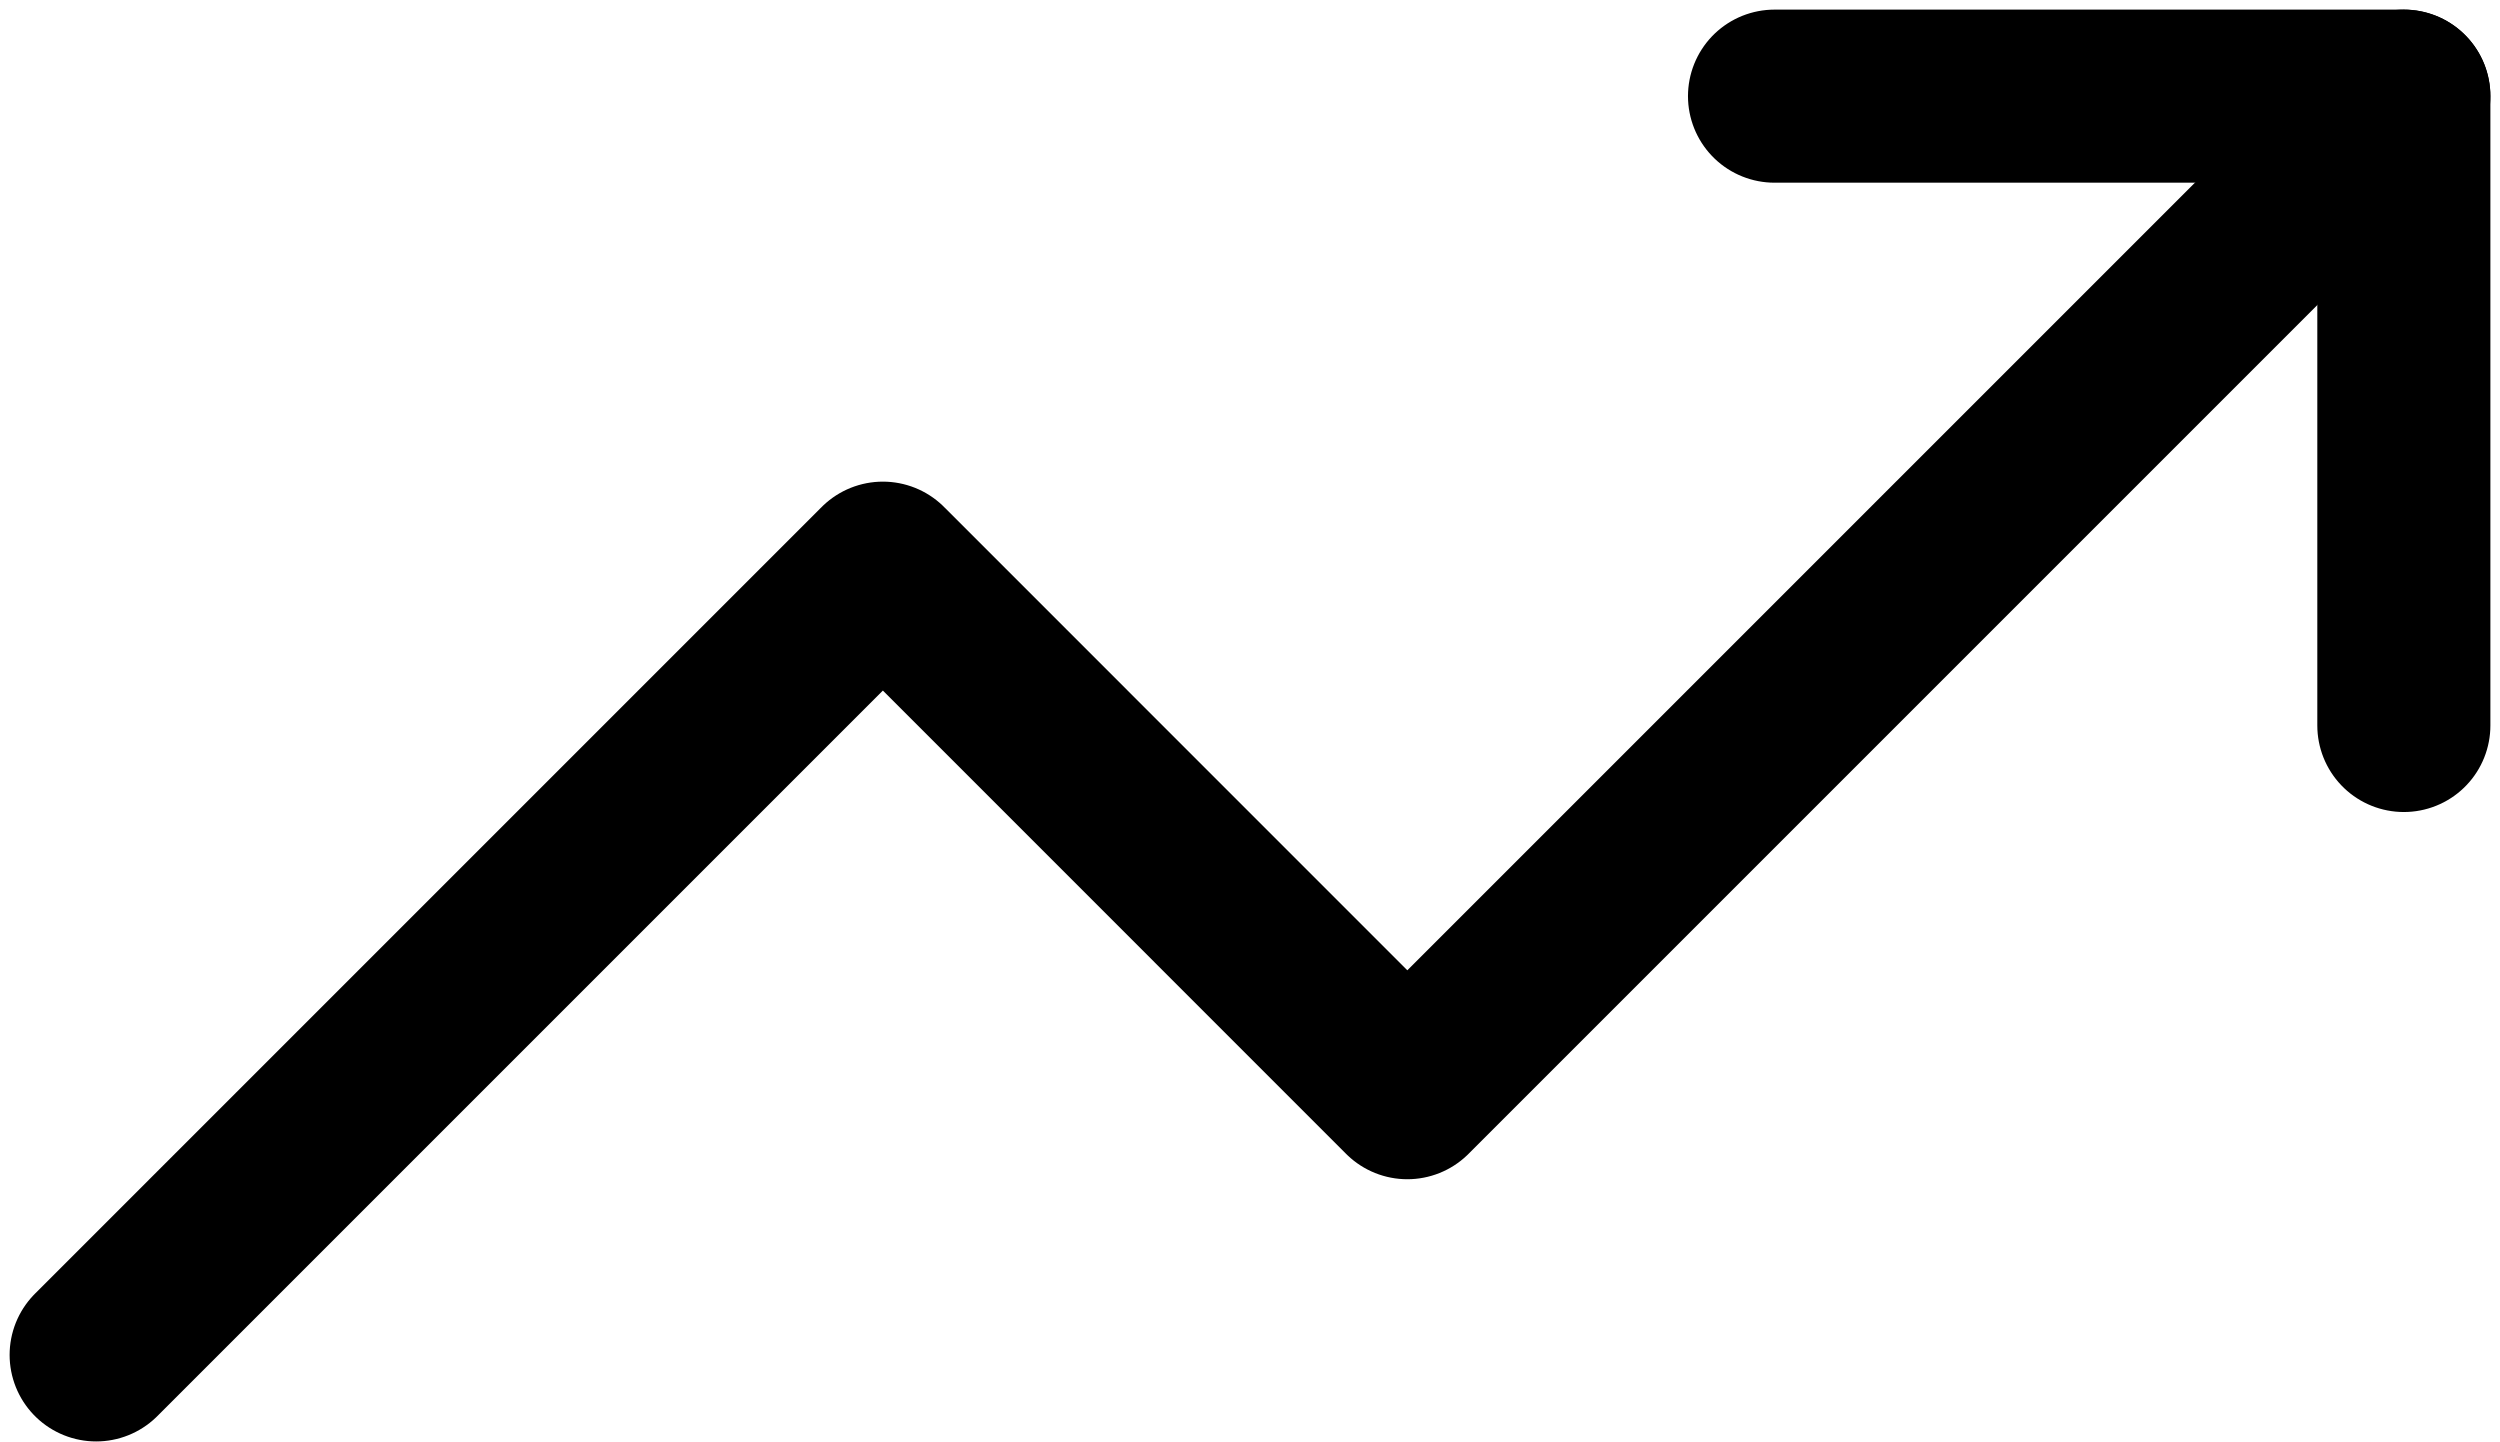
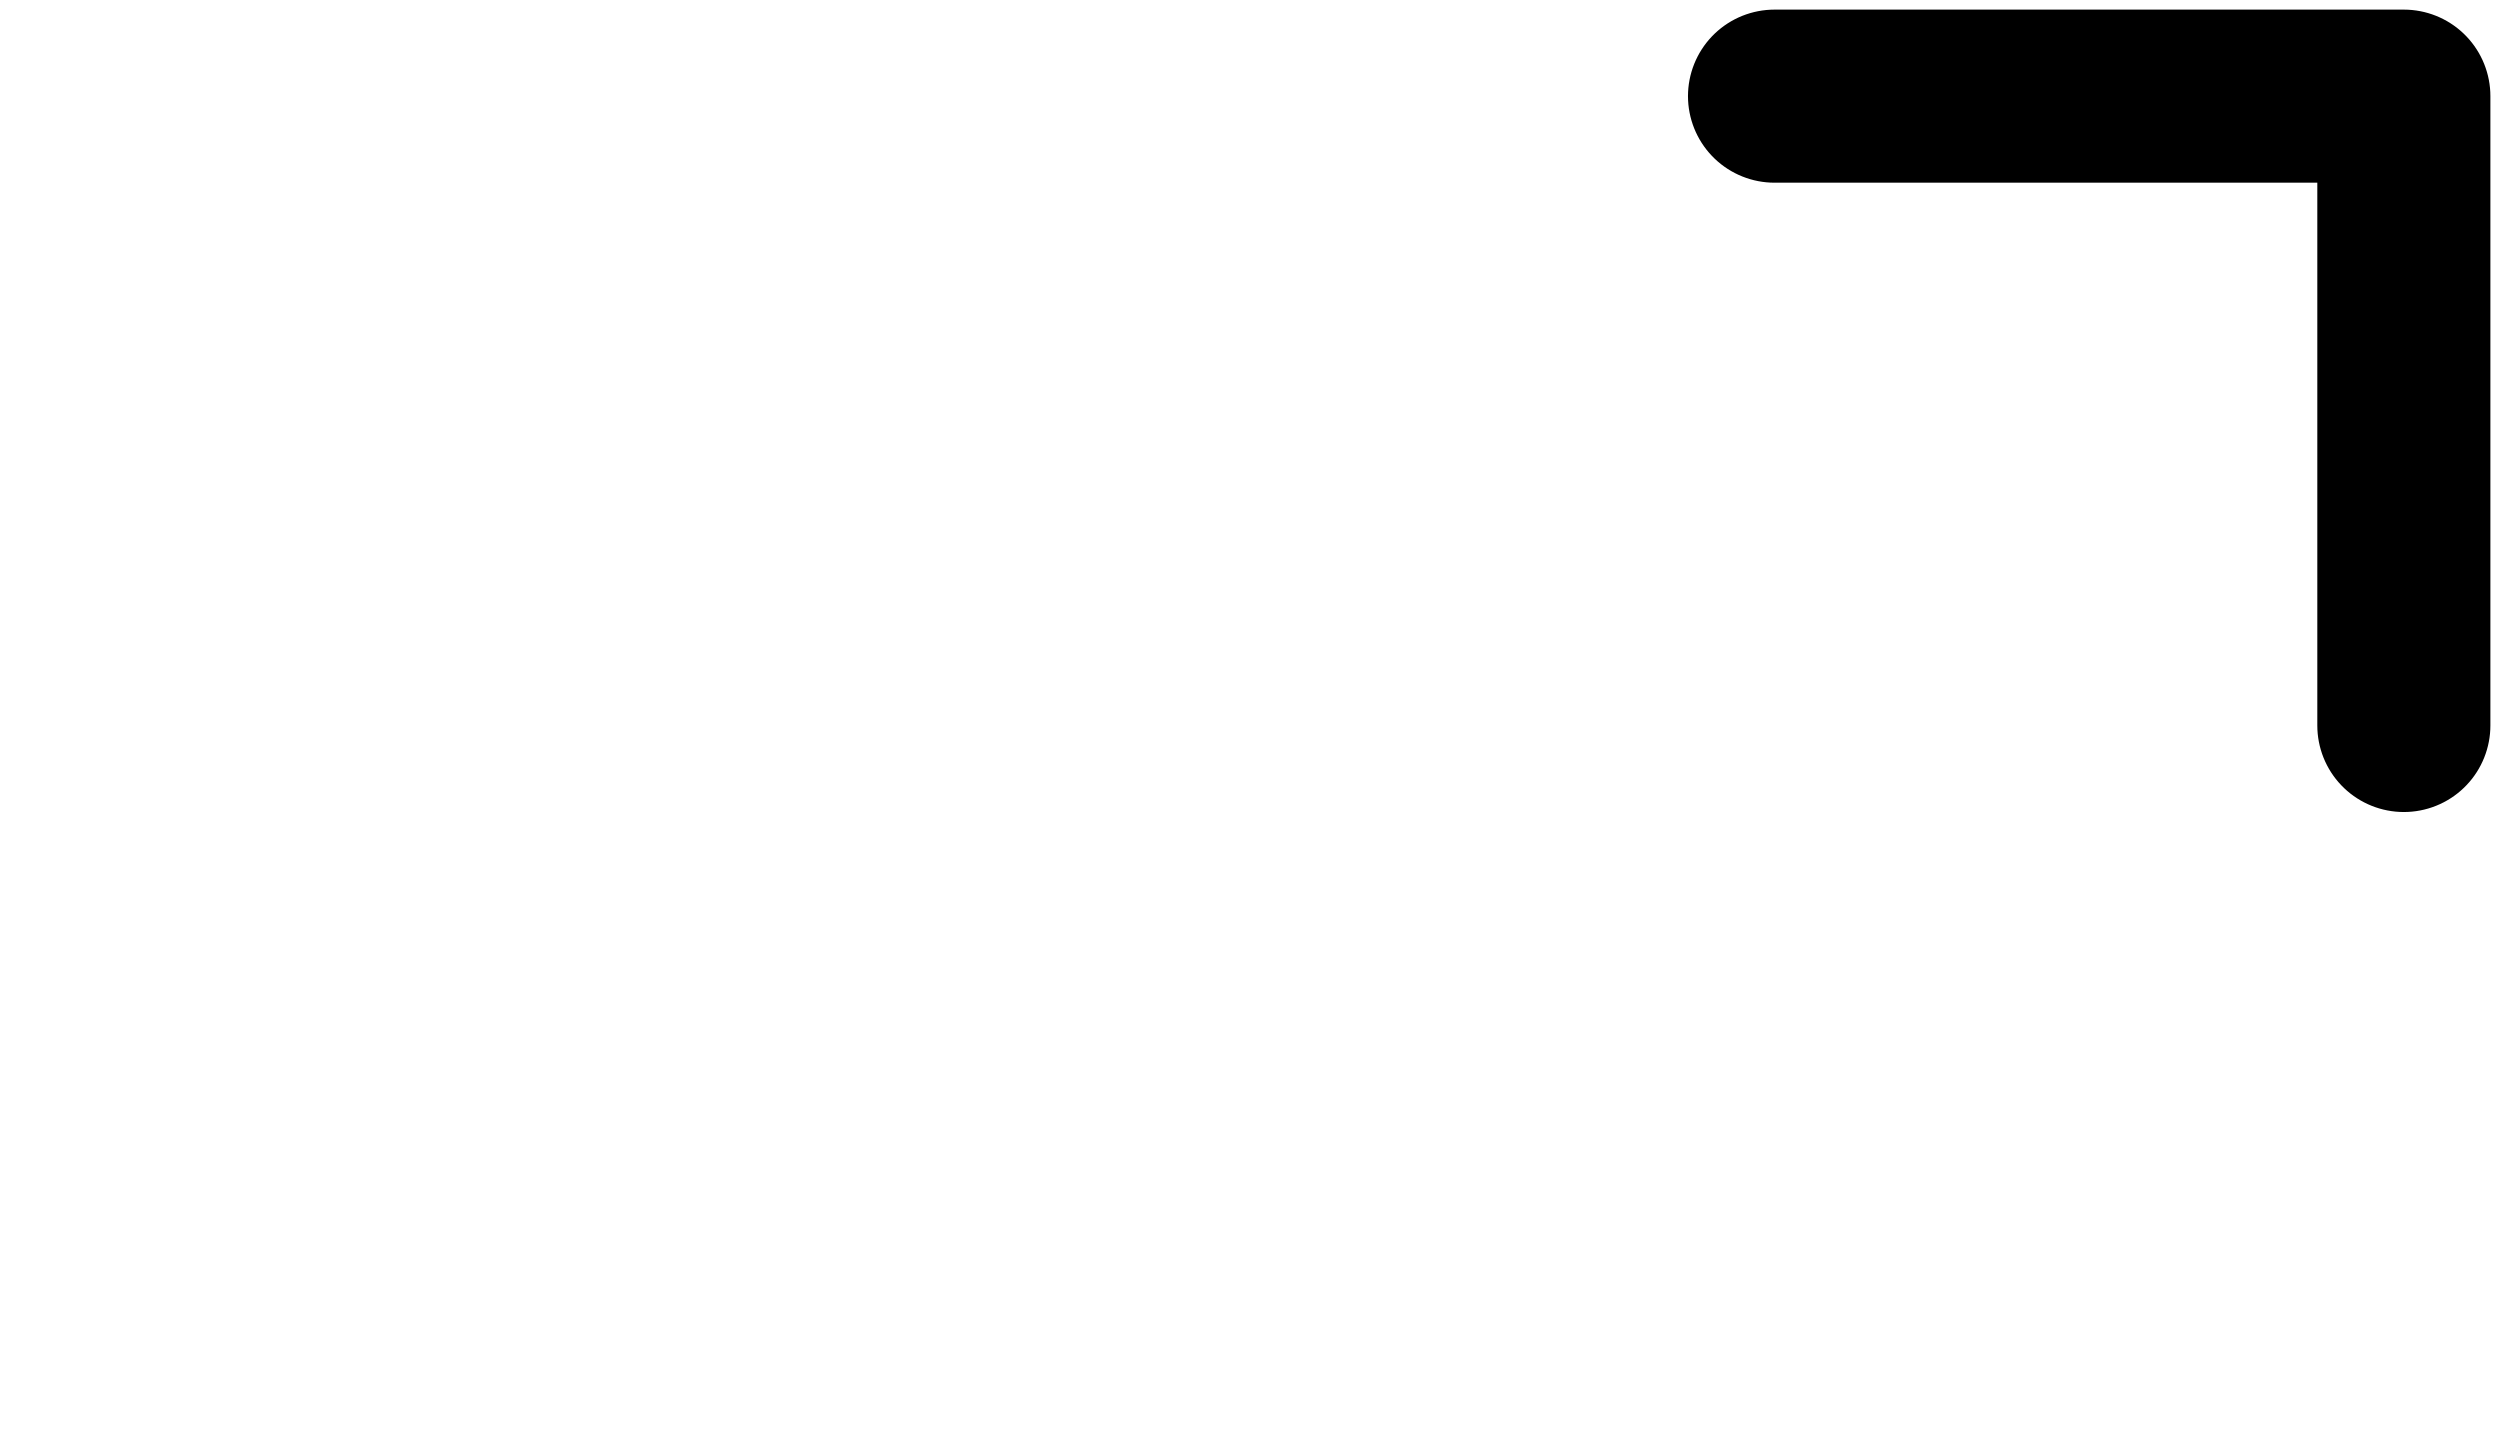
<svg xmlns="http://www.w3.org/2000/svg" width="26" height="15" viewBox="0 0 26 15" fill="none">
-   <path d="M25 1L14.636 11.364L9.182 5.909L1 14.091" stroke="black" stroke-width="1.8" stroke-linecap="round" stroke-linejoin="round" />
  <path d="M18.455 1H25V7.545" stroke="black" stroke-width="1.8" stroke-linecap="round" stroke-linejoin="round" />
</svg>